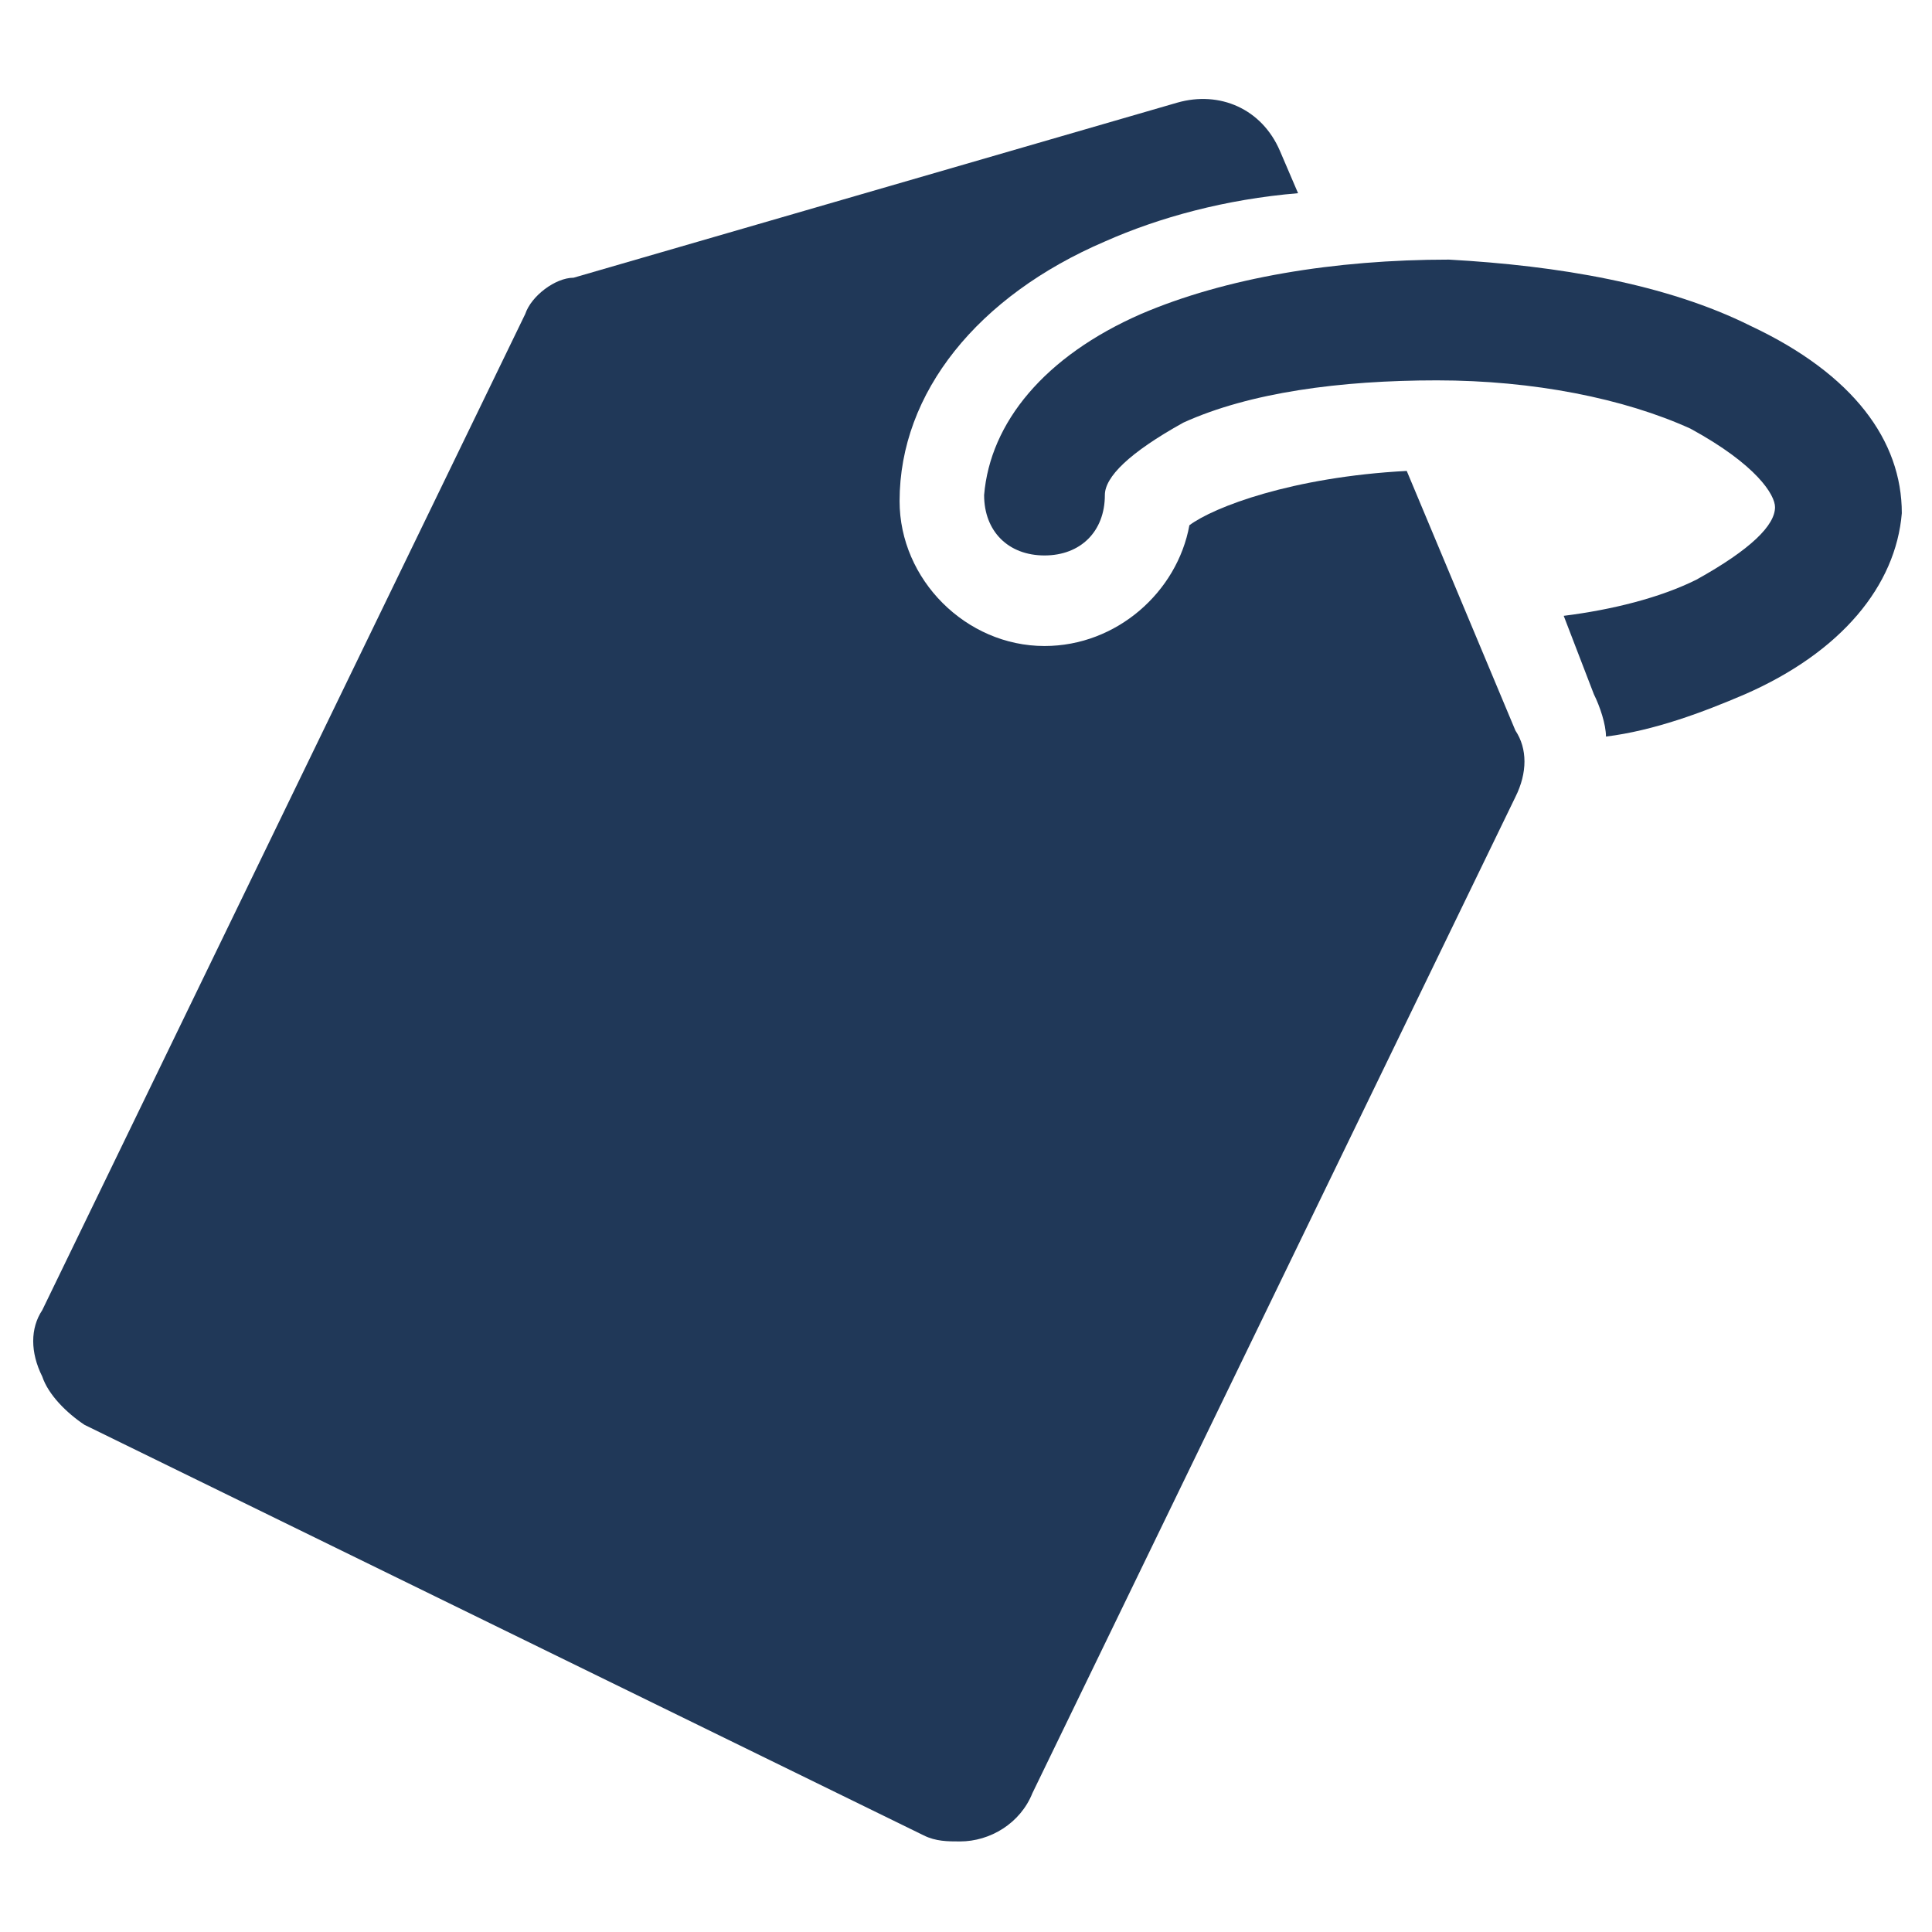
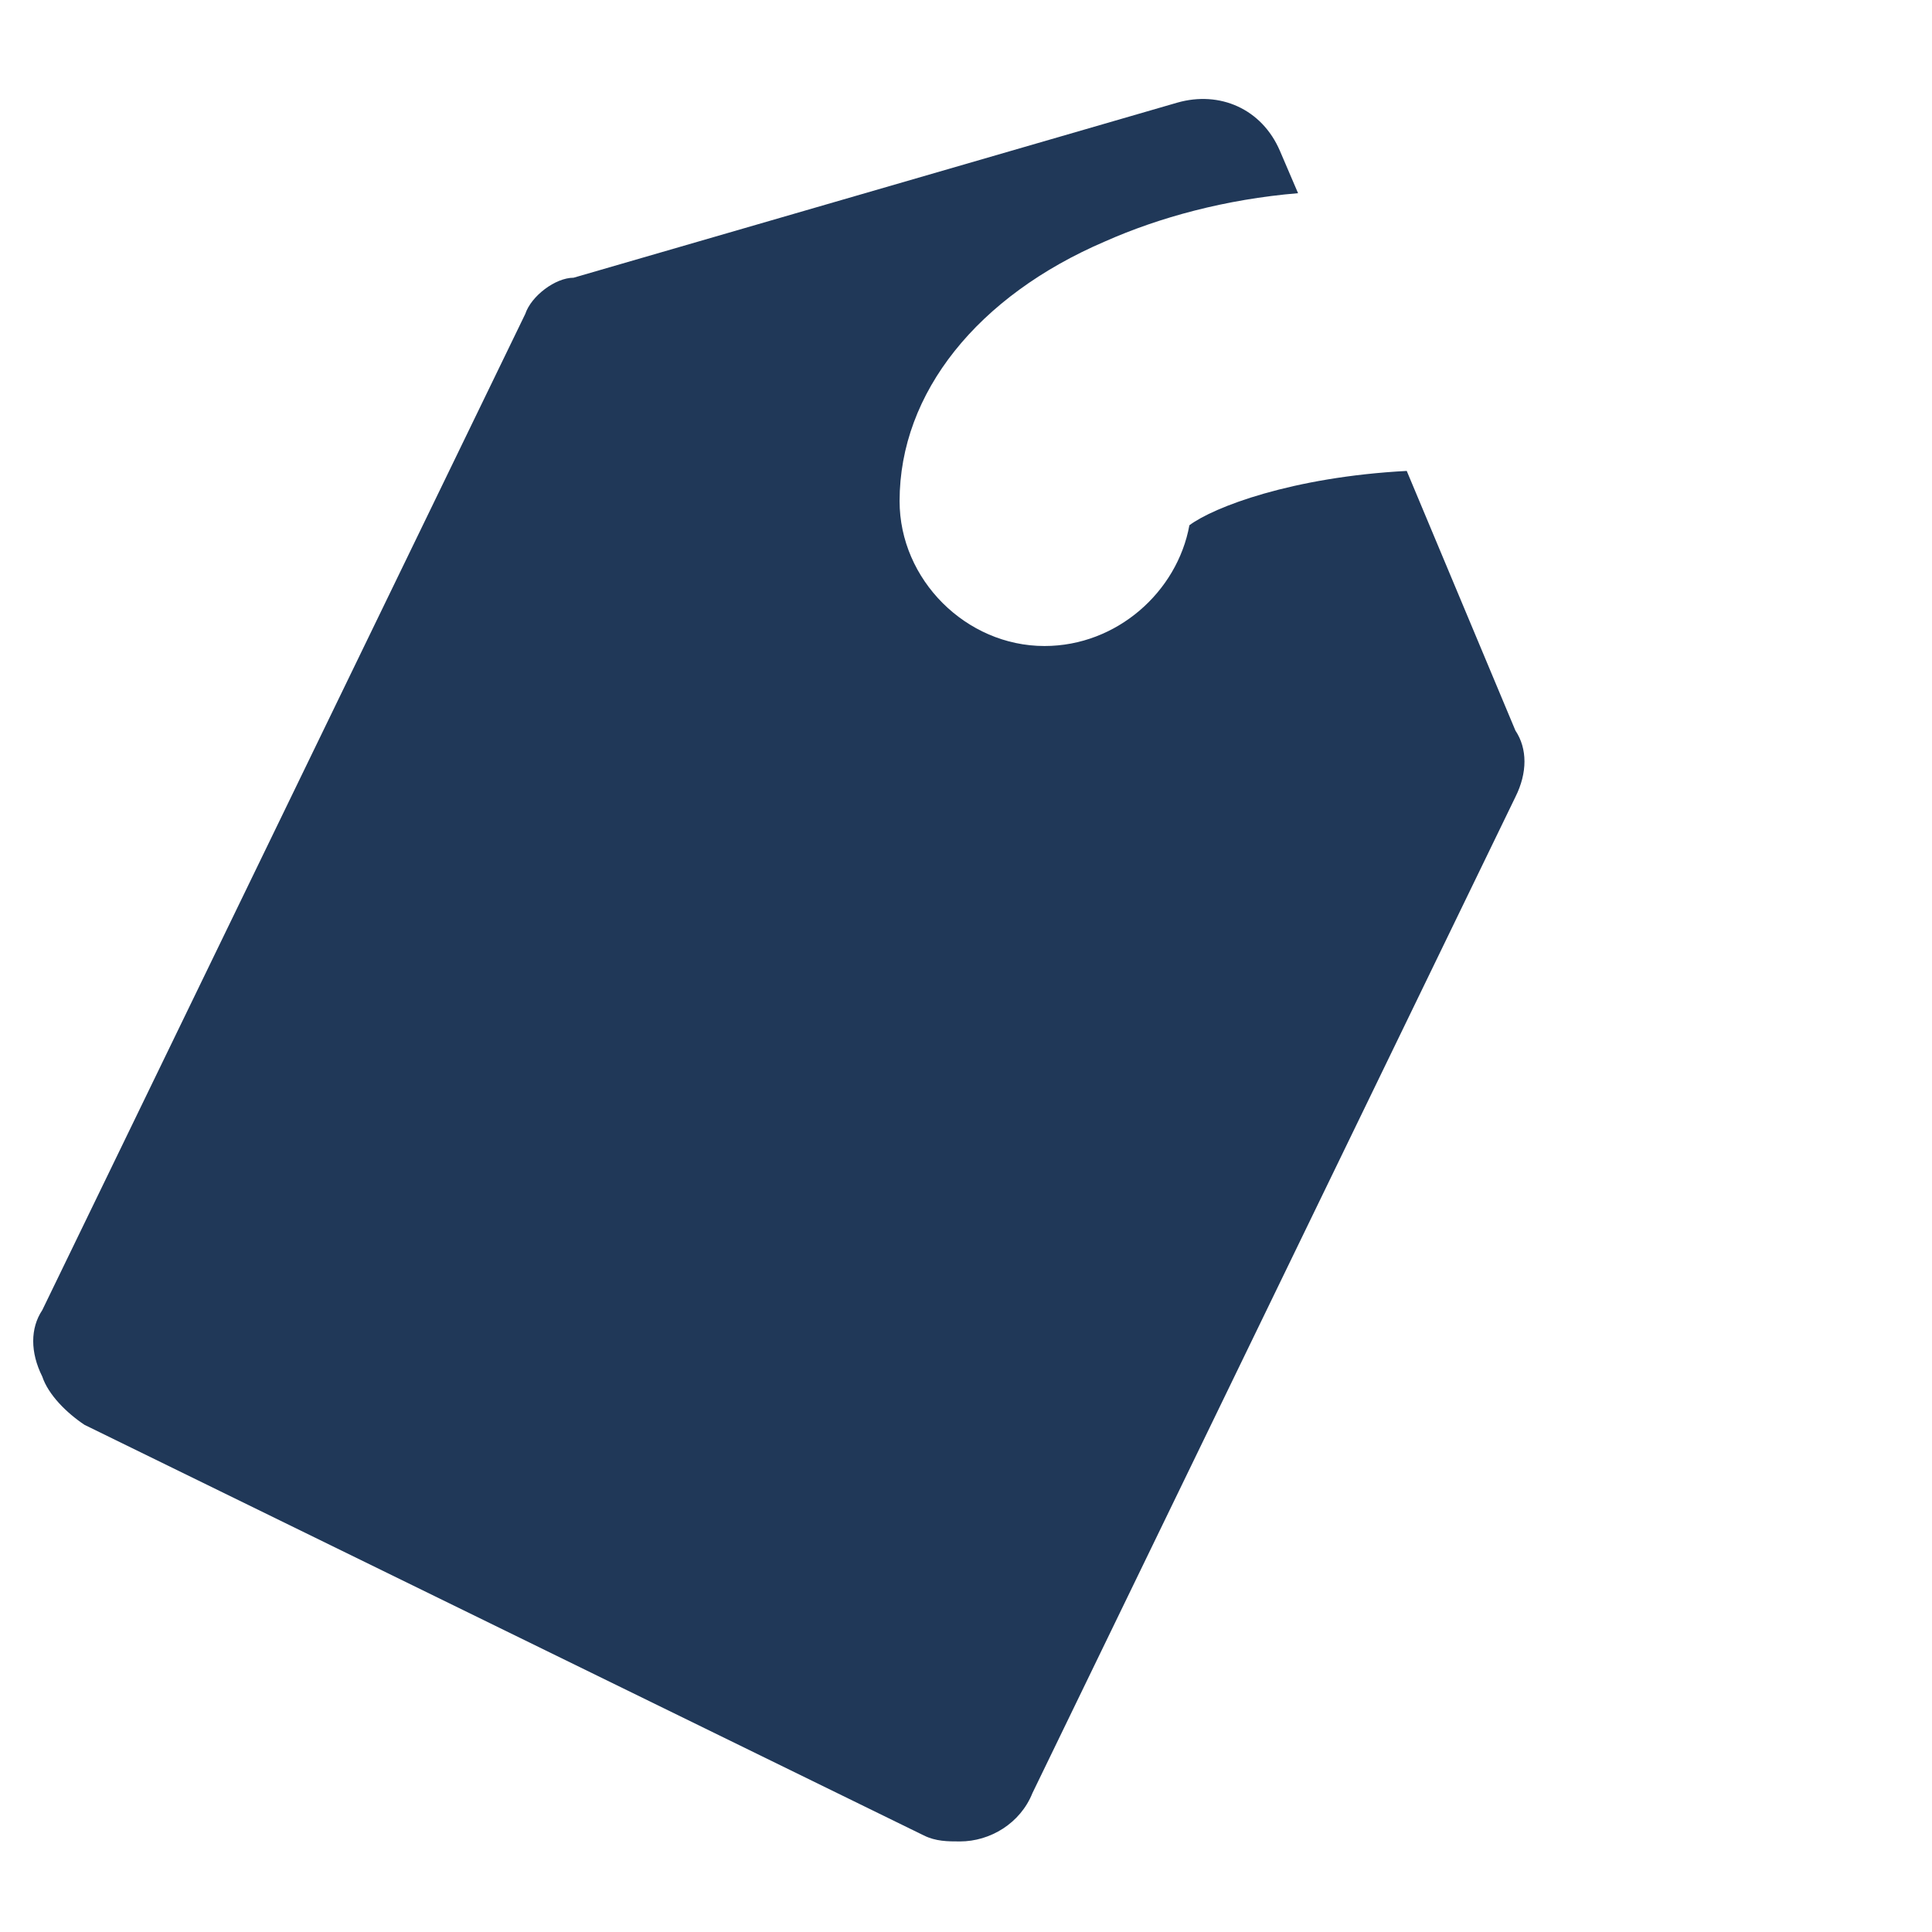
<svg xmlns="http://www.w3.org/2000/svg" version="1.1" id="Layer_1" x="0px" y="0px" viewBox="0 0 32 32" style="enable-background:new 0 0 32 32;" xml:space="preserve">
  <style type="text/css">
	.st0{fill:#203858;}
</style>
  <g>
    <path class="st0" d="M0.7,21.7c-0.2,0.3-0.2,0.7,0,1.1c0.1,0.3,0.4,0.6,0.7,0.8l13.9,6.8c0.2,0.1,0.4,0.1,0.6,0.1   c0.5,0,1-0.3,1.2-0.8l8-16.5c0.2-0.4,0.2-0.8,0-1.1l-1.8-4.3c-1.9,0.1-3.2,0.6-3.6,0.9c-0.2,1.1-1.2,2-2.4,2h0   c-1.3,0-2.4-1.1-2.4-2.4c0-1.8,1.3-3.4,3.4-4.3c0.9-0.4,2-0.7,3.2-0.8l-0.3-0.7c-0.3-0.7-1-1-1.7-0.8l-10,2.9   C9.2,4.6,8.8,4.9,8.7,5.2L0.7,21.7L0.7,21.7z" />
-     <path class="st0" d="M29.4,8.4c0,0.3-0.4,0.7-1.3,1.2c-0.6,0.3-1.4,0.5-2.2,0.6l0.5,1.3c0.1,0.2,0.2,0.5,0.2,0.7   c0.8-0.1,1.6-0.4,2.3-0.7c1.6-0.7,2.5-1.8,2.6-3c0-1.2-0.8-2.3-2.5-3.1c-1.4-0.7-3.2-1-5-1.1c-1.9,0-3.7,0.3-5.1,0.9   c-1.6,0.7-2.5,1.8-2.6,3c0,0.6,0.4,1,1,1c0.6,0,1-0.4,1-1c0-0.3,0.4-0.7,1.3-1.2c1.1-0.5,2.6-0.7,4.2-0.7c1.6,0,3.1,0.3,4.2,0.8   C29.1,7.7,29.4,8.2,29.4,8.4L29.4,8.4z" />
  </g>
</svg>